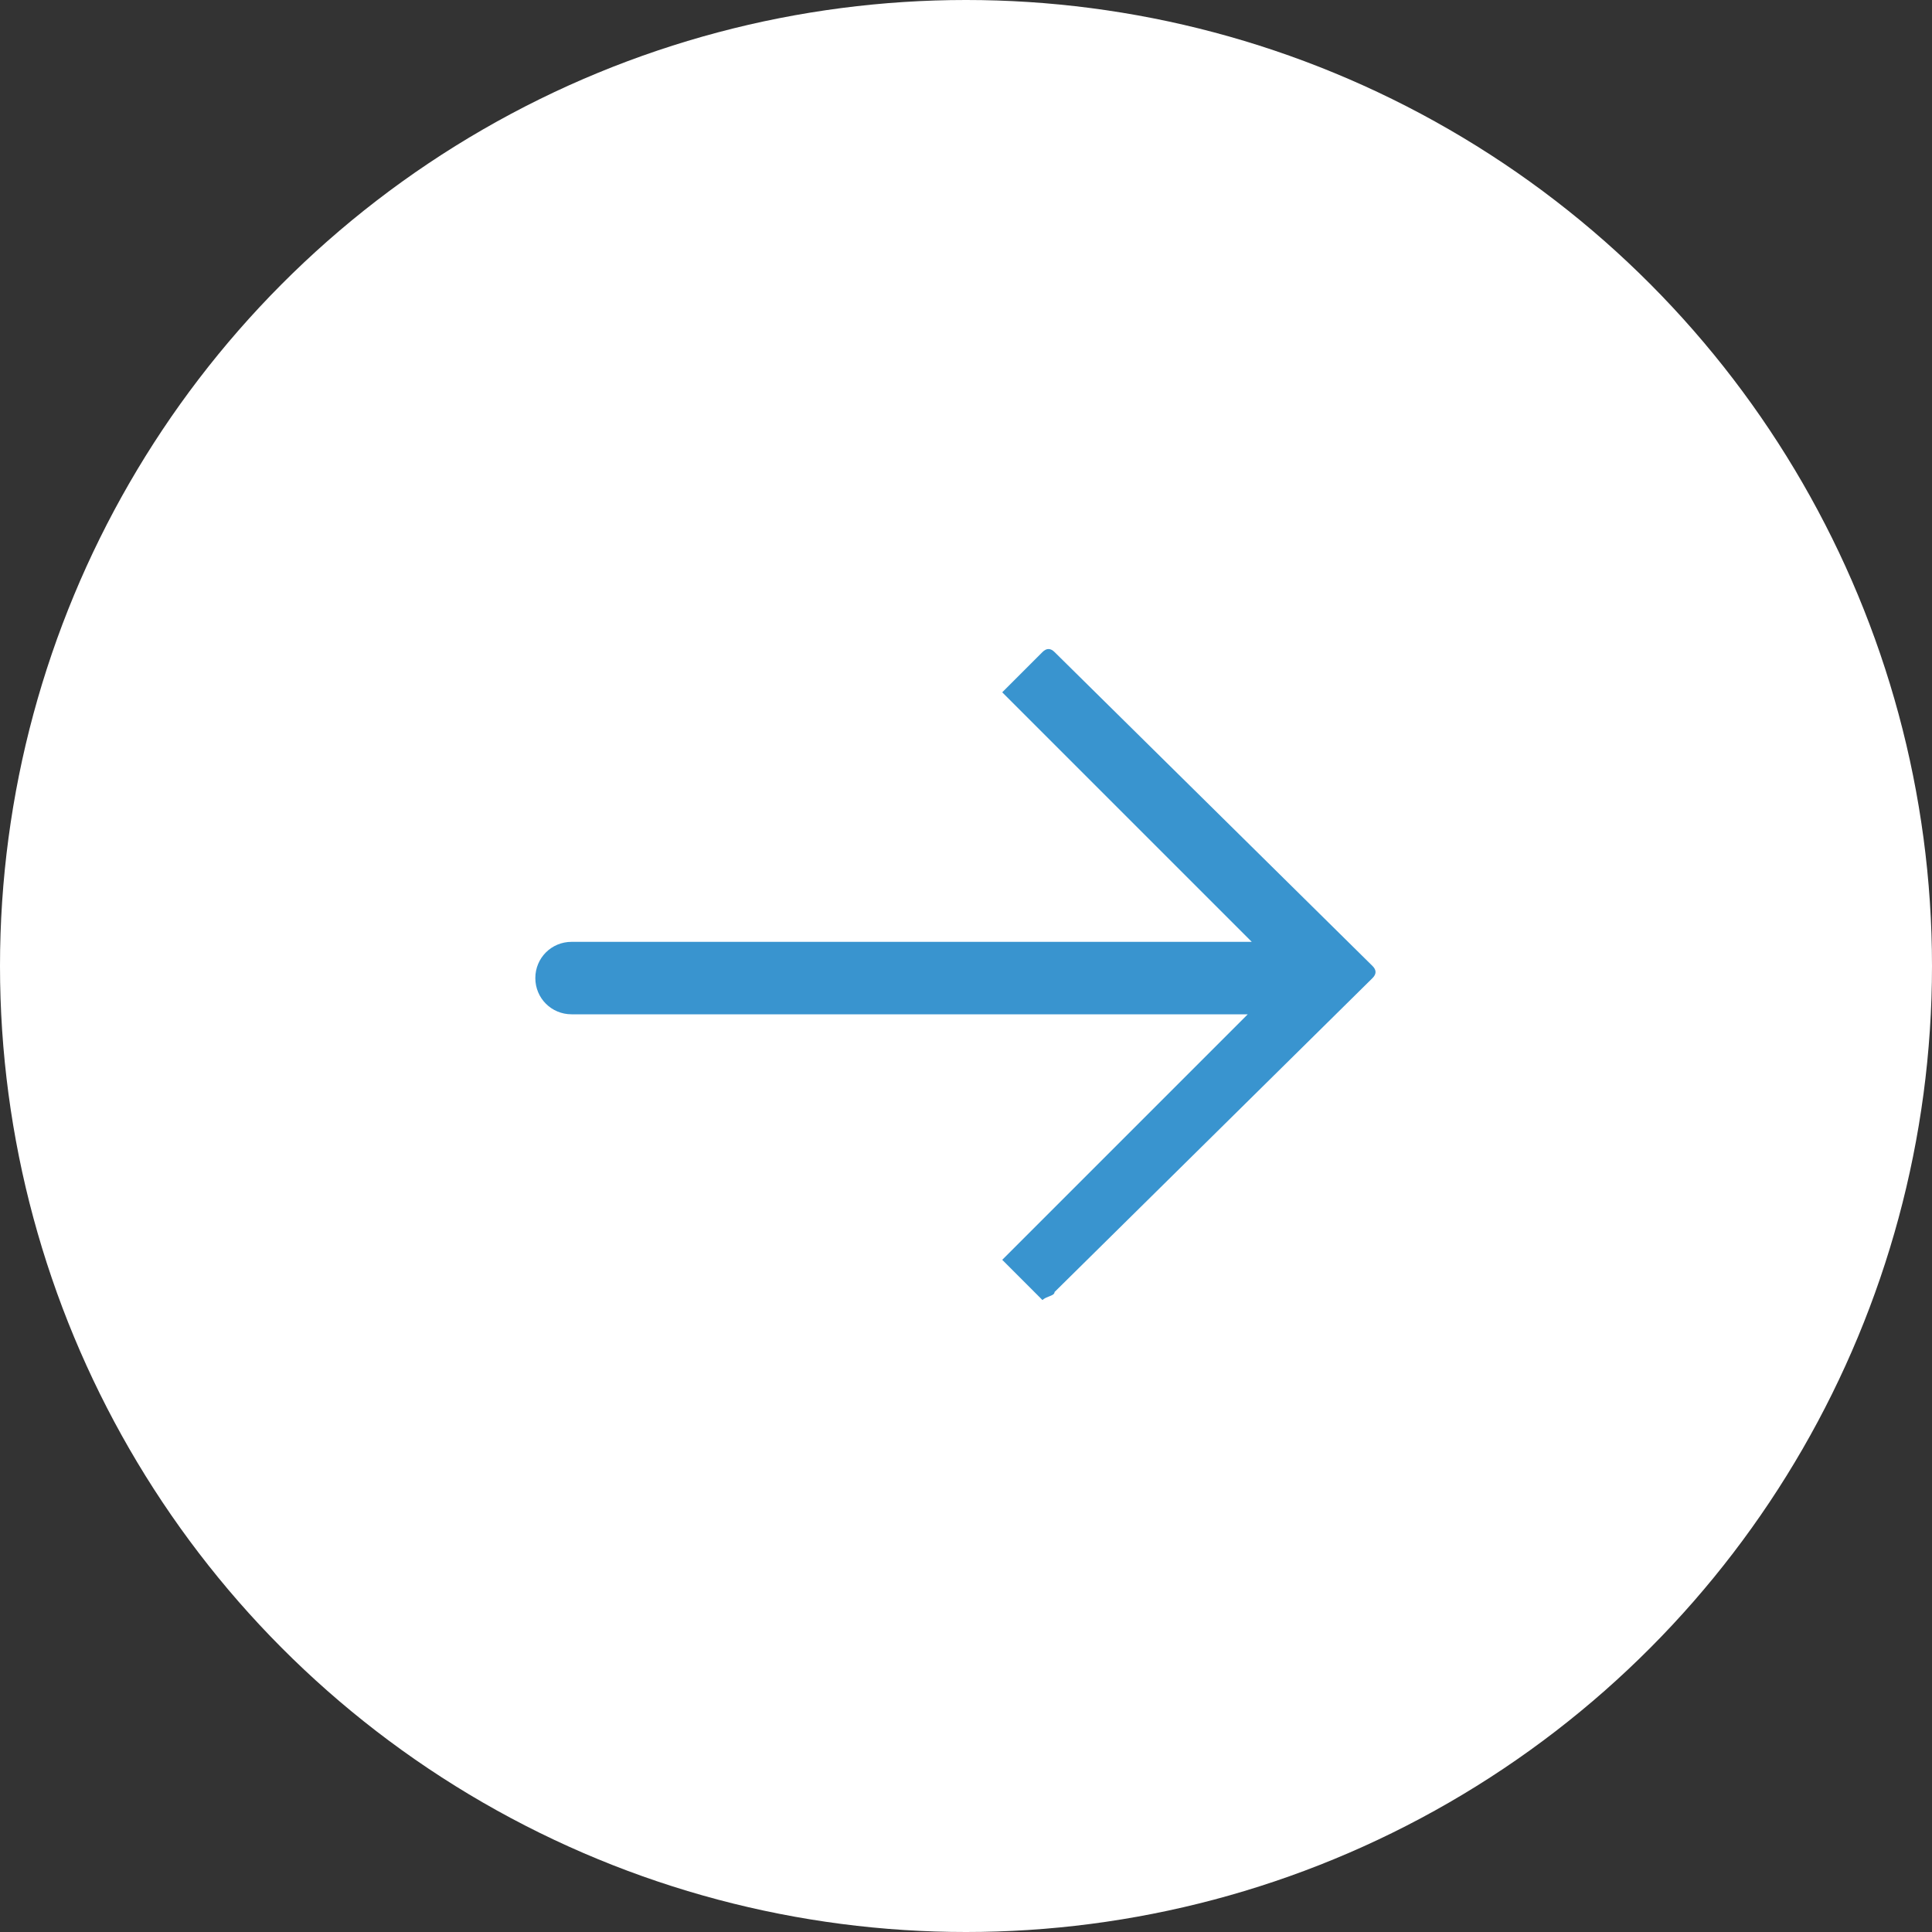
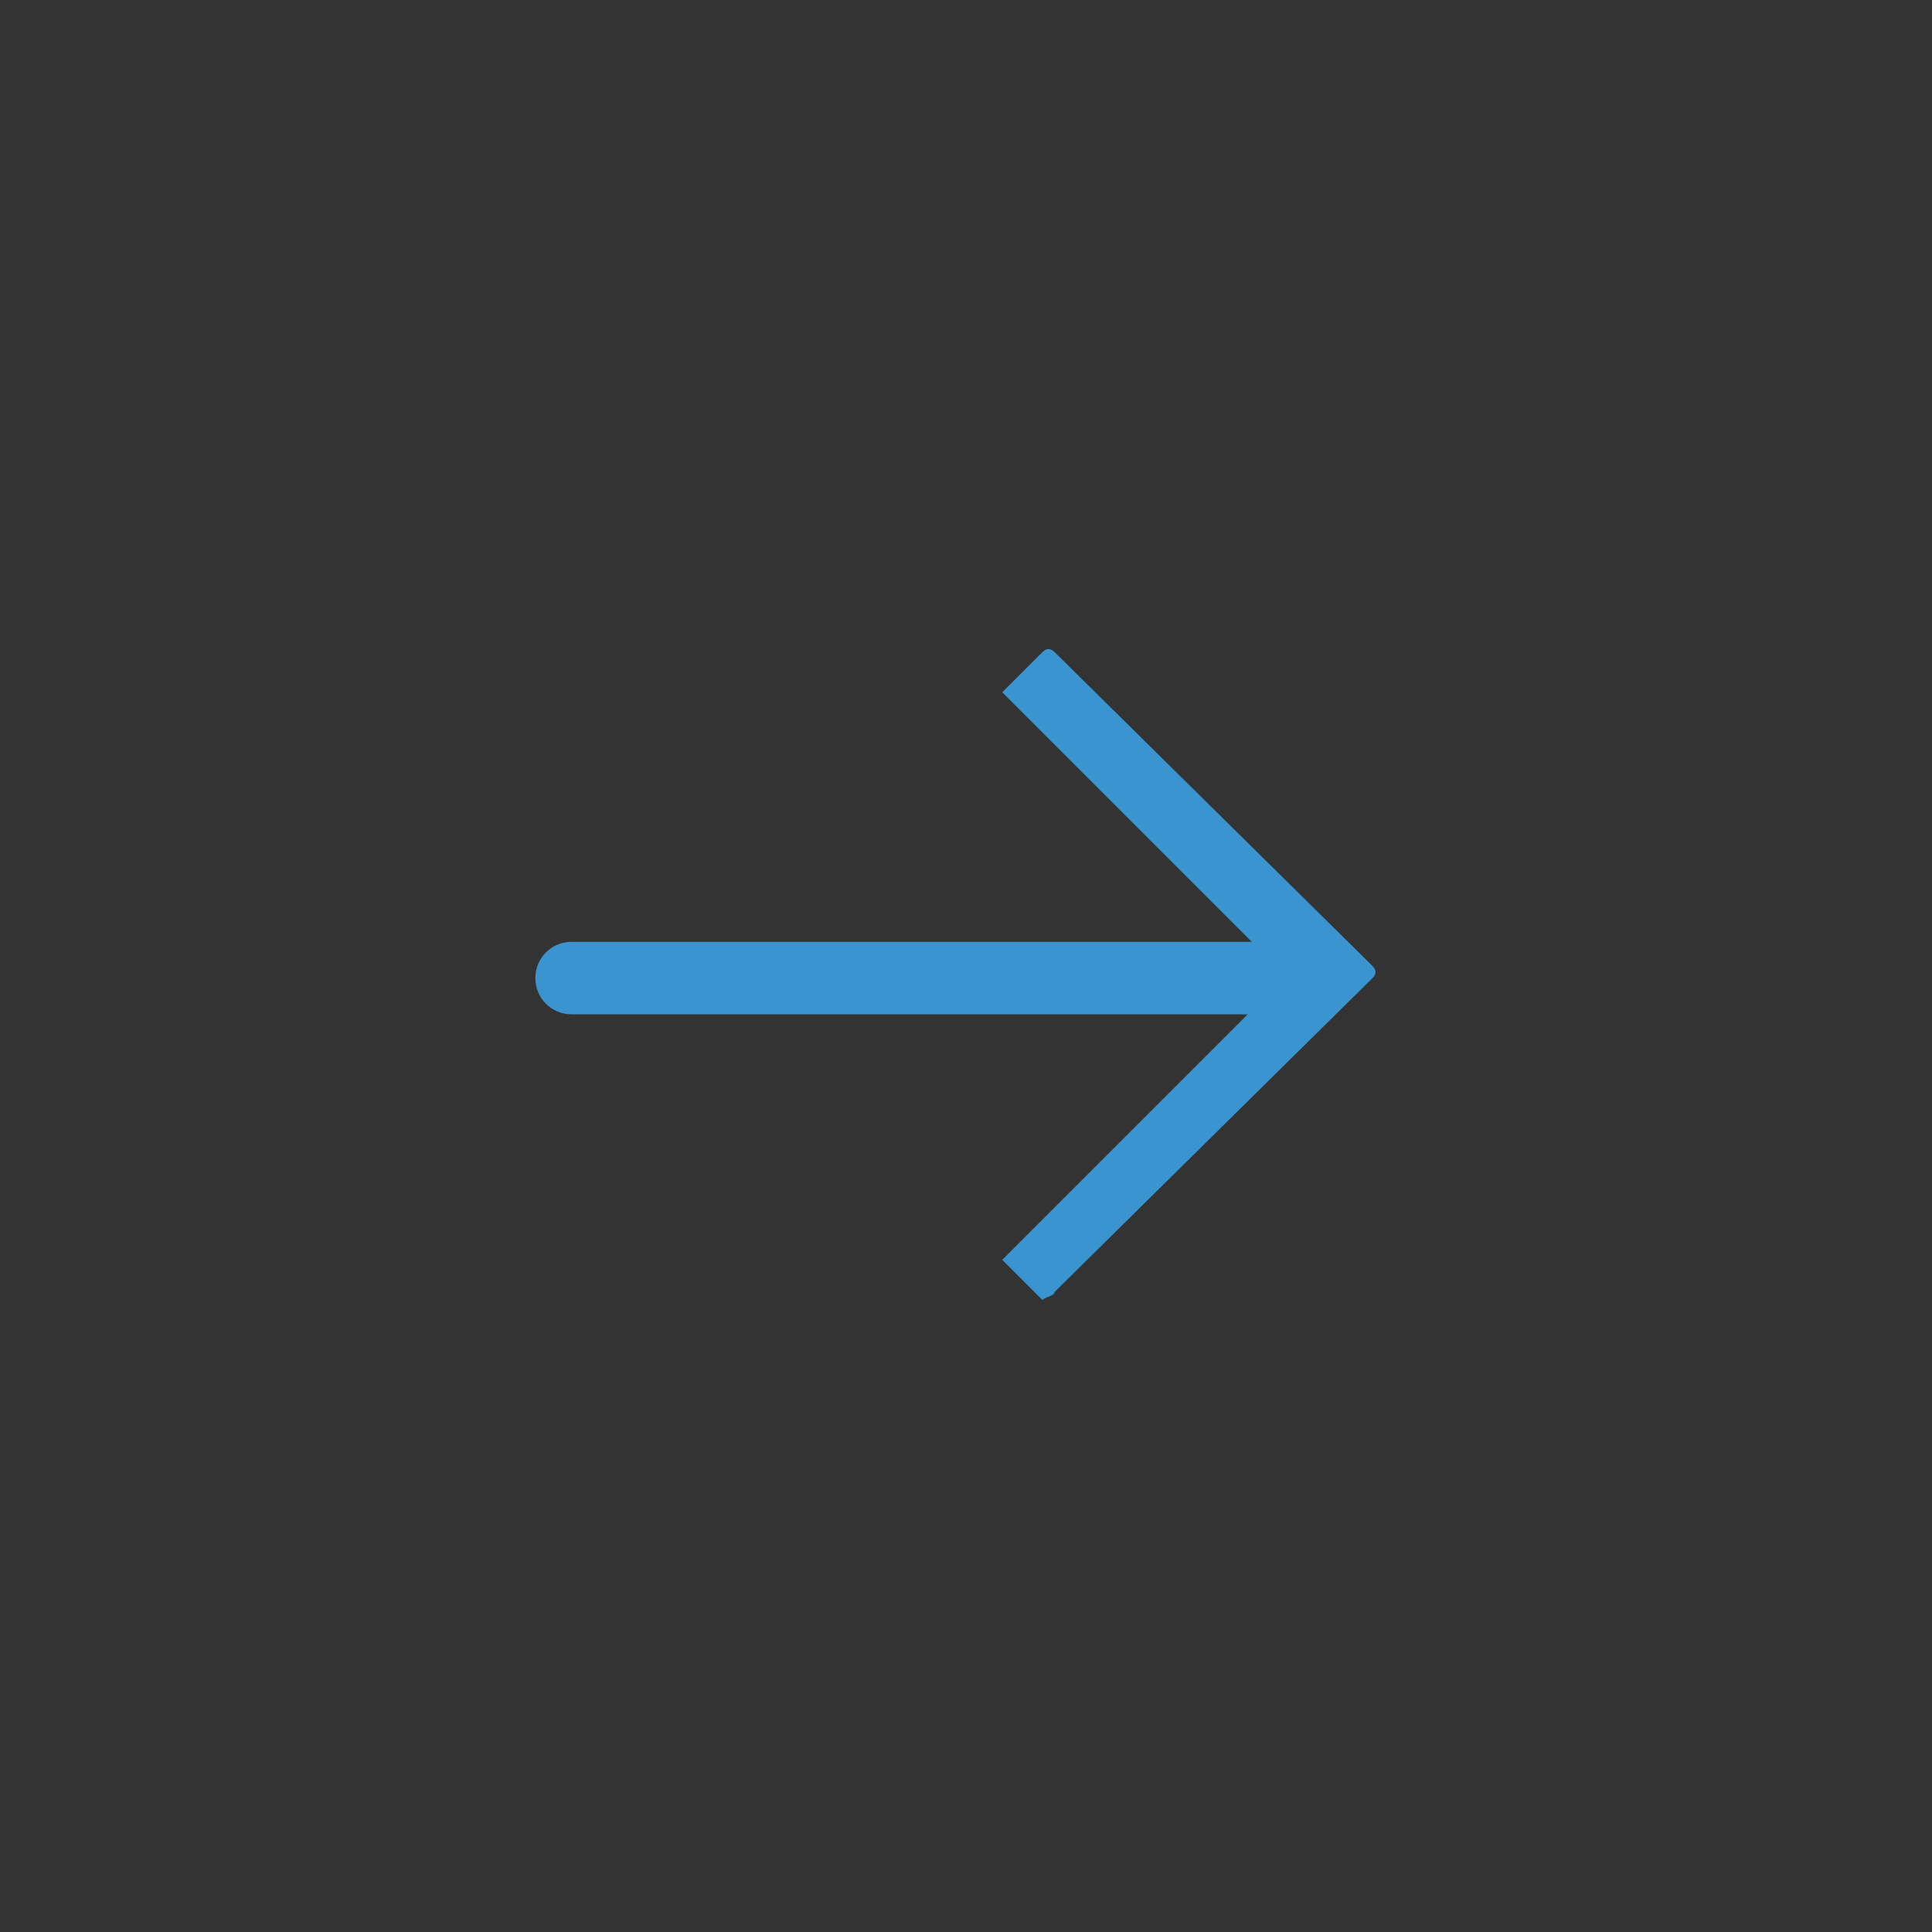
<svg xmlns="http://www.w3.org/2000/svg" enable-background="new 0 0 48 48" viewBox="0 0 48 48">
  <rect x="0" y="0" width="48" height="48" fill="#333333" stroke="none" />
-   <circle cx="24" cy="24" fill="#fff" r="24" />
-   <path d="m26.2 32.1 7.9-7.8c.1-.1.1-.2 0-.3l-7.9-7.8c-.1-.1-.2-.1-.3 0l-1 1 6.2 6.2h-16.9c-.5 0-.9.4-.9.9 0 .5.4.9.9.9h16.8l-6.1 6.1 1 1c.1-.1.3-.1.3-.2z" fill="#3994cf" />
+   <path d="m26.2 32.1 7.9-7.8c.1-.1.1-.2 0-.3l-7.9-7.8c-.1-.1-.2-.1-.3 0l-1 1 6.2 6.2h-16.9c-.5 0-.9.4-.9.9 0 .5.4.9.9.9h16.8l-6.1 6.1 1 1c.1-.1.3-.1.3-.2" fill="#3994cf" />
</svg>